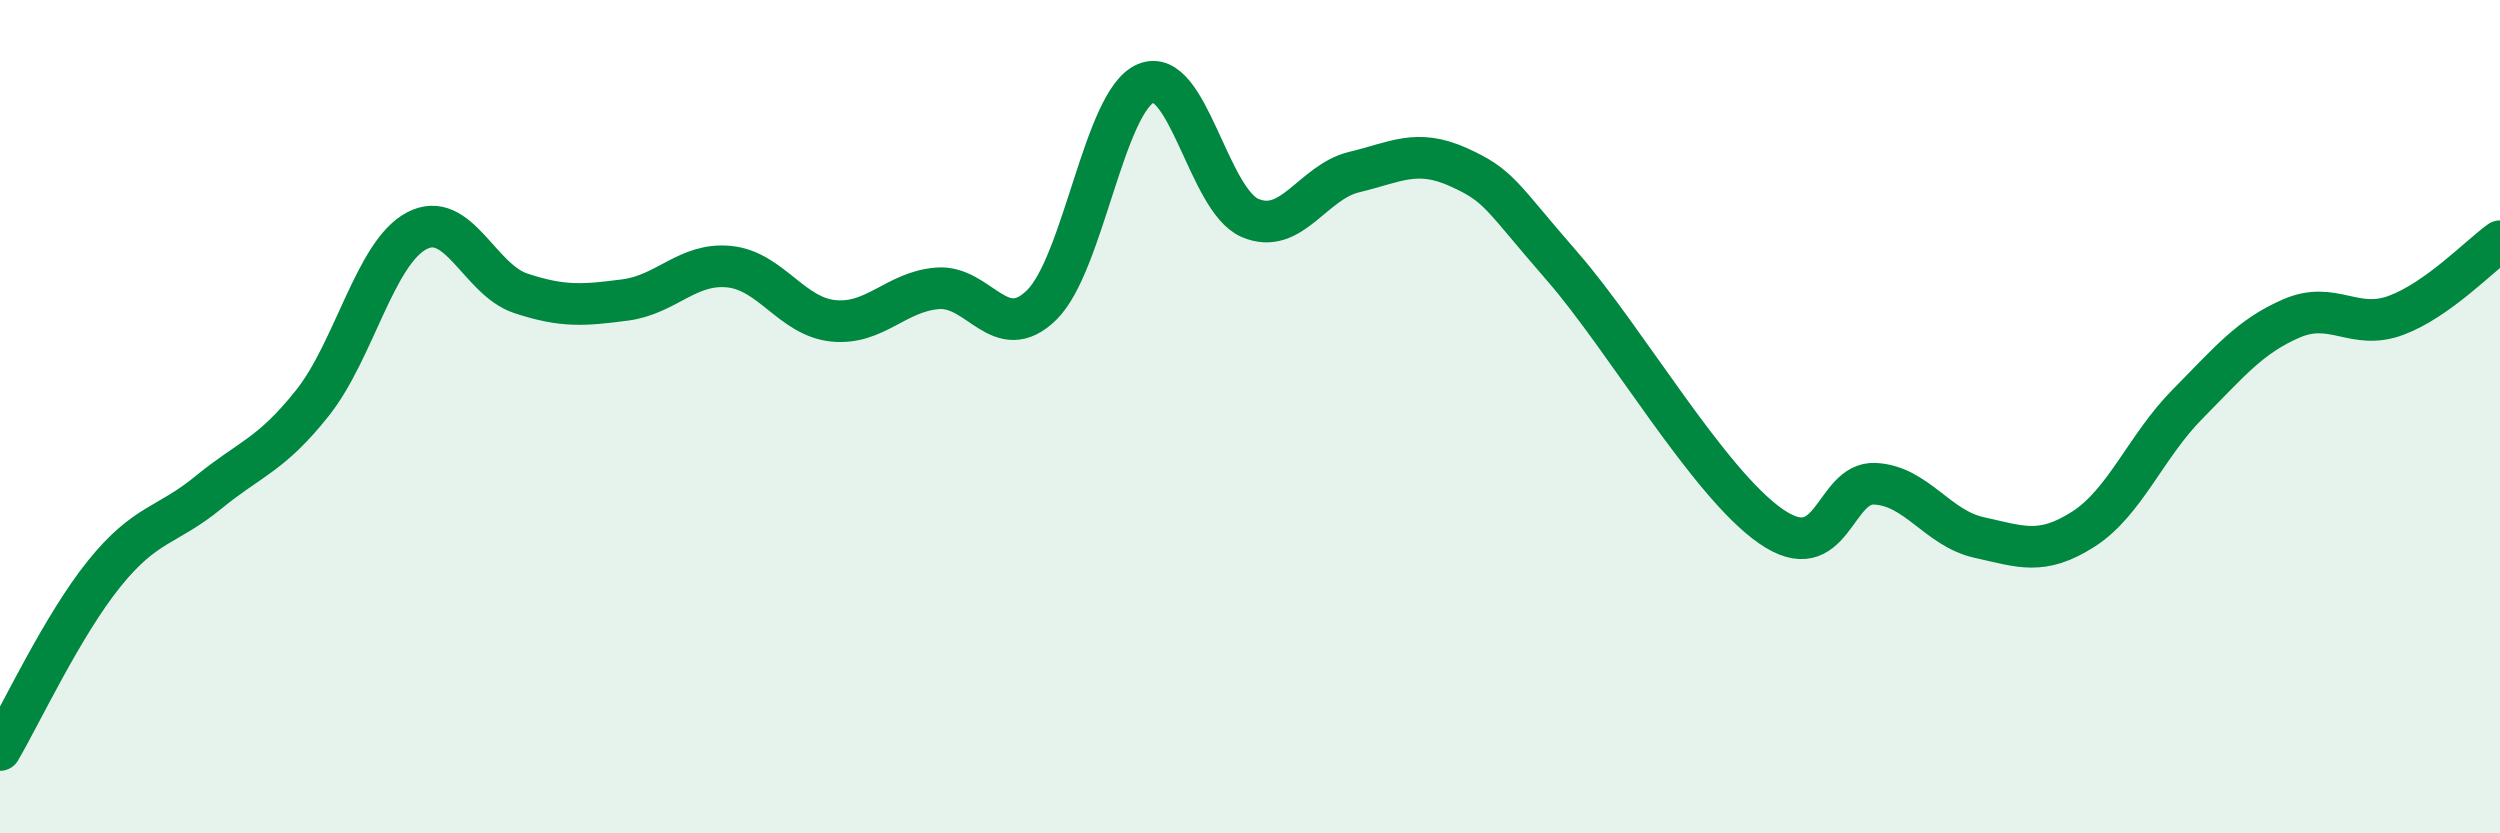
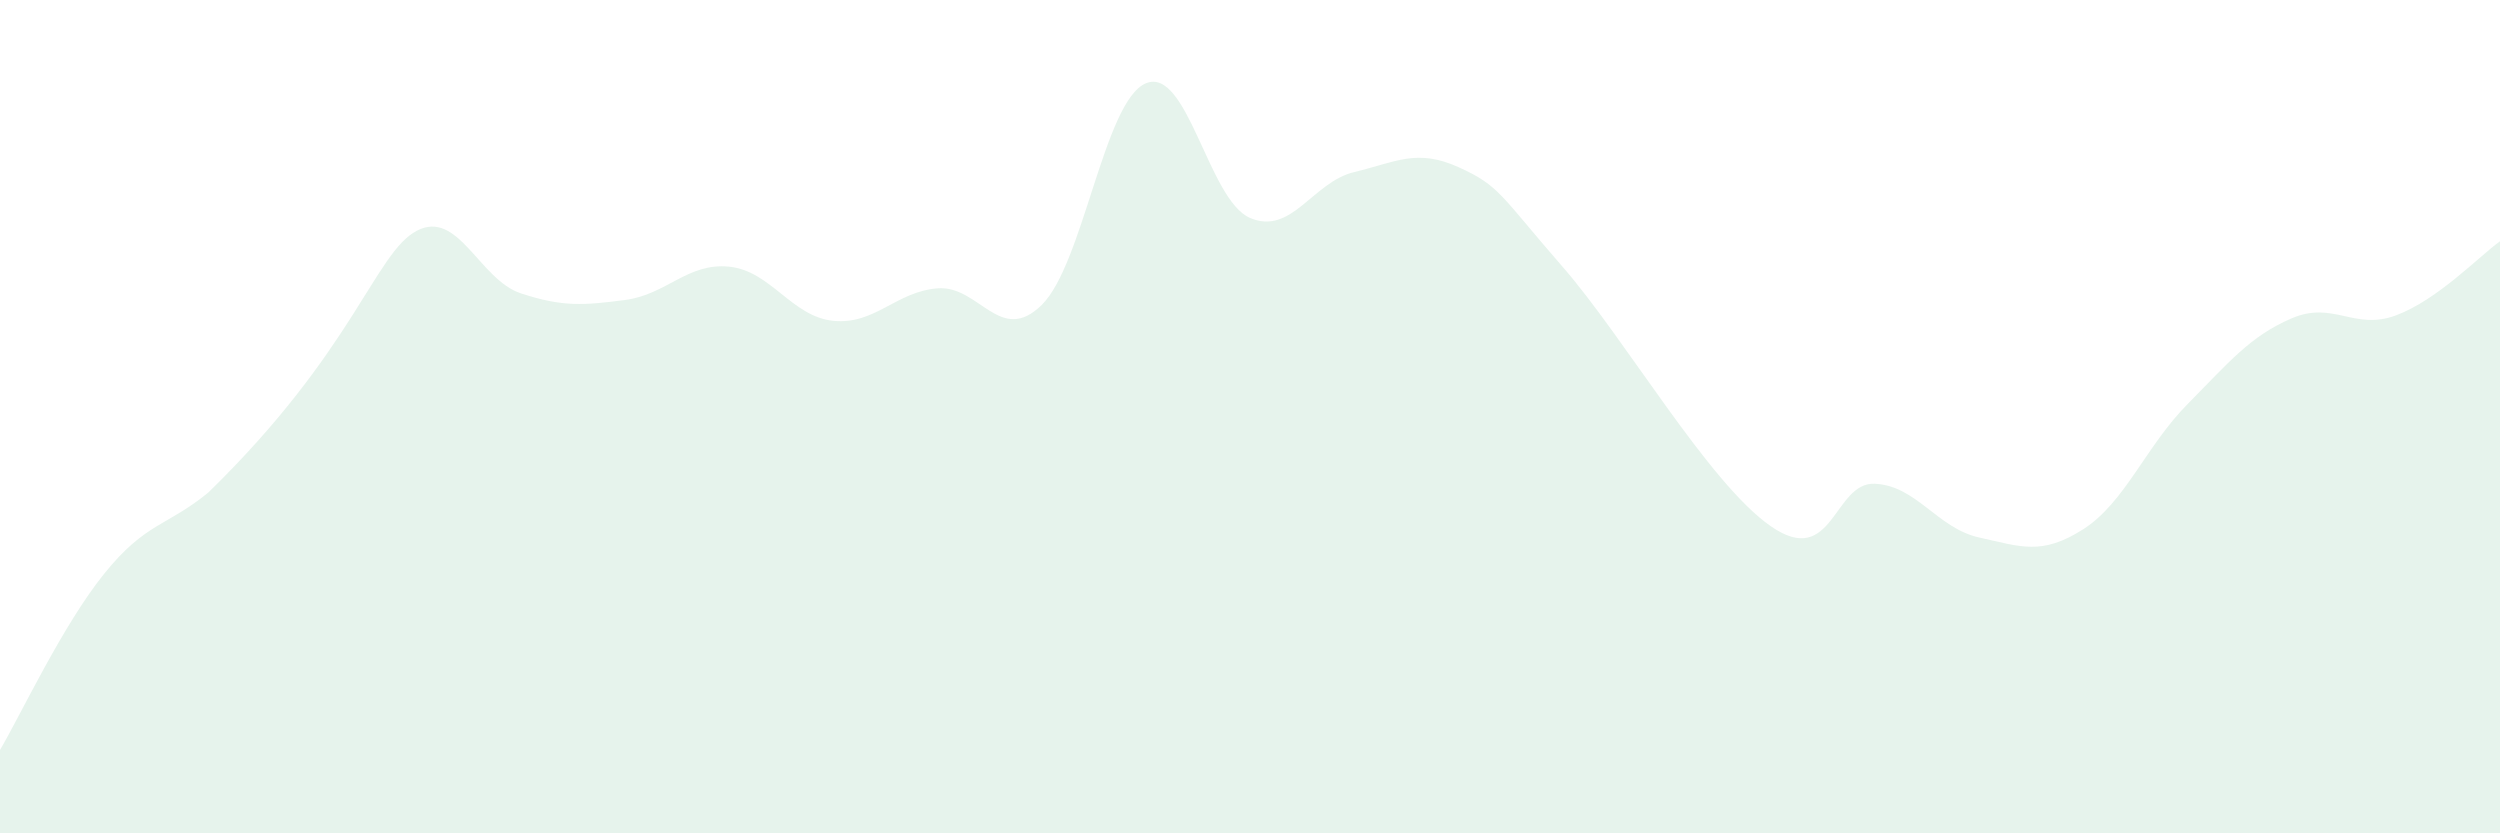
<svg xmlns="http://www.w3.org/2000/svg" width="60" height="20" viewBox="0 0 60 20">
-   <path d="M 0,18 C 0.5,17.15 1.5,15.01 2.5,13.77 C 3.5,12.53 4,12.64 5,11.82 C 6,11 6.5,10.93 7.5,9.67 C 8.5,8.41 9,6.07 10,5.54 C 11,5.01 11.5,6.71 12.5,7.04 C 13.5,7.37 14,7.33 15,7.2 C 16,7.07 16.5,6.3 17.5,6.4 C 18.5,6.5 19,7.6 20,7.7 C 21,7.8 21.5,7 22.5,6.92 C 23.5,6.84 24,8.3 25,7.32 C 26,6.34 26.5,2.42 27.5,2 C 28.5,1.58 29,4.8 30,5.23 C 31,5.66 31.5,4.37 32.5,4.13 C 33.5,3.89 34,3.56 35,4.01 C 36,4.46 36,4.68 37.5,6.4 C 39,8.12 41,11.59 42.5,12.63 C 44,13.67 44,11.56 45,11.61 C 46,11.66 46.5,12.68 47.5,12.9 C 48.5,13.12 49,13.34 50,12.7 C 51,12.06 51.5,10.71 52.5,9.7 C 53.5,8.69 54,8.07 55,7.64 C 56,7.21 56.5,7.94 57.5,7.57 C 58.5,7.2 59.5,6.15 60,5.79L60 20L0 20Z" fill="#008740" opacity="0.1" stroke-linecap="round" stroke-linejoin="round" />
-   <path d="M 0,18 C 0.5,17.15 1.5,15.01 2.5,13.77 C 3.5,12.53 4,12.64 5,11.82 C 6,11 6.5,10.93 7.5,9.67 C 8.5,8.41 9,6.07 10,5.54 C 11,5.01 11.5,6.71 12.5,7.04 C 13.5,7.37 14,7.33 15,7.2 C 16,7.07 16.5,6.3 17.5,6.4 C 18.5,6.5 19,7.6 20,7.7 C 21,7.8 21.5,7 22.5,6.92 C 23.5,6.84 24,8.3 25,7.32 C 26,6.34 26.5,2.42 27.5,2 C 28.5,1.58 29,4.8 30,5.23 C 31,5.66 31.5,4.37 32.5,4.13 C 33.5,3.89 34,3.56 35,4.01 C 36,4.46 36,4.68 37.5,6.4 C 39,8.12 41,11.59 42.5,12.63 C 44,13.67 44,11.56 45,11.61 C 46,11.66 46.5,12.68 47.5,12.9 C 48.5,13.12 49,13.34 50,12.7 C 51,12.06 51.5,10.71 52.5,9.7 C 53.5,8.69 54,8.07 55,7.64 C 56,7.21 56.5,7.94 57.5,7.57 C 58.5,7.2 59.5,6.15 60,5.79" stroke="#008740" stroke-width="1" fill="none" stroke-linecap="round" stroke-linejoin="round" />
+   <path d="M 0,18 C 0.5,17.15 1.5,15.01 2.5,13.77 C 3.5,12.53 4,12.64 5,11.82 C 8.5,8.41 9,6.07 10,5.54 C 11,5.01 11.5,6.71 12.5,7.04 C 13.5,7.37 14,7.33 15,7.2 C 16,7.07 16.5,6.3 17.5,6.4 C 18.5,6.5 19,7.6 20,7.7 C 21,7.8 21.5,7 22.5,6.92 C 23.5,6.84 24,8.3 25,7.32 C 26,6.34 26.5,2.42 27.5,2 C 28.5,1.58 29,4.8 30,5.23 C 31,5.66 31.5,4.37 32.5,4.13 C 33.5,3.89 34,3.56 35,4.01 C 36,4.46 36,4.68 37.5,6.4 C 39,8.12 41,11.59 42.5,12.63 C 44,13.67 44,11.56 45,11.61 C 46,11.66 46.5,12.68 47.5,12.9 C 48.5,13.12 49,13.34 50,12.7 C 51,12.06 51.5,10.71 52.5,9.7 C 53.5,8.69 54,8.07 55,7.64 C 56,7.21 56.5,7.94 57.5,7.57 C 58.5,7.2 59.5,6.15 60,5.79L60 20L0 20Z" fill="#008740" opacity="0.1" stroke-linecap="round" stroke-linejoin="round" />
</svg>